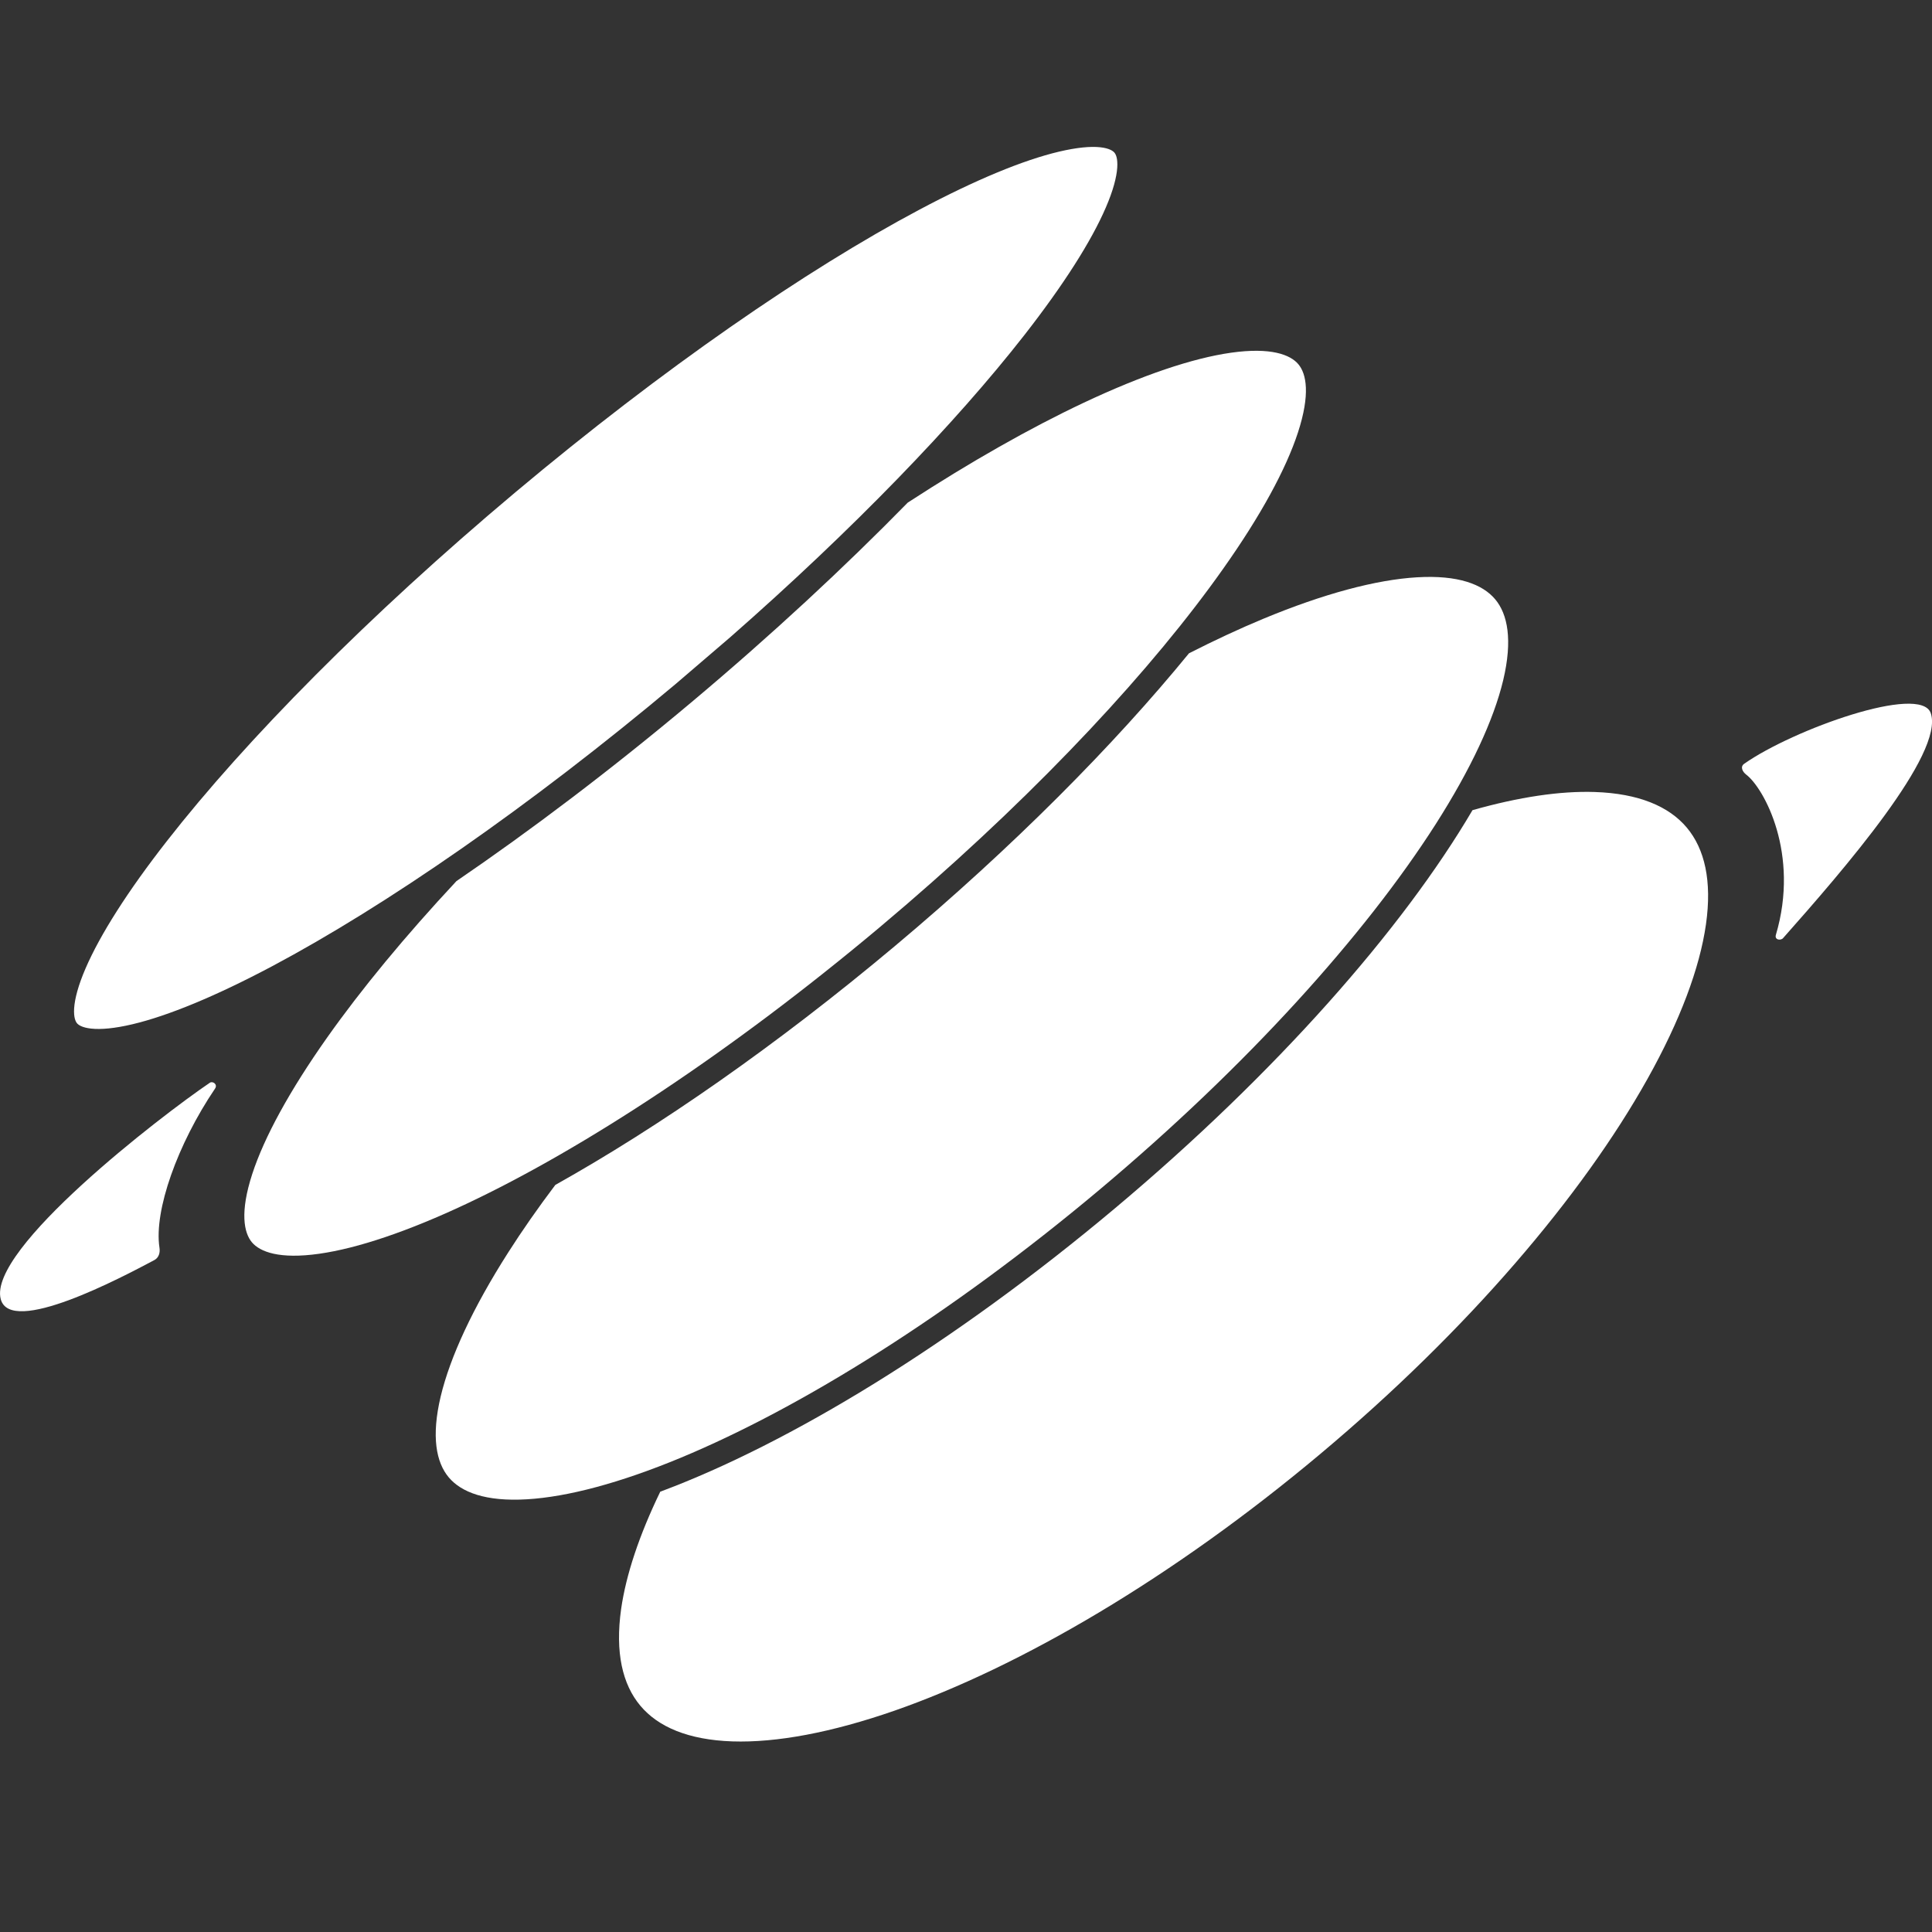
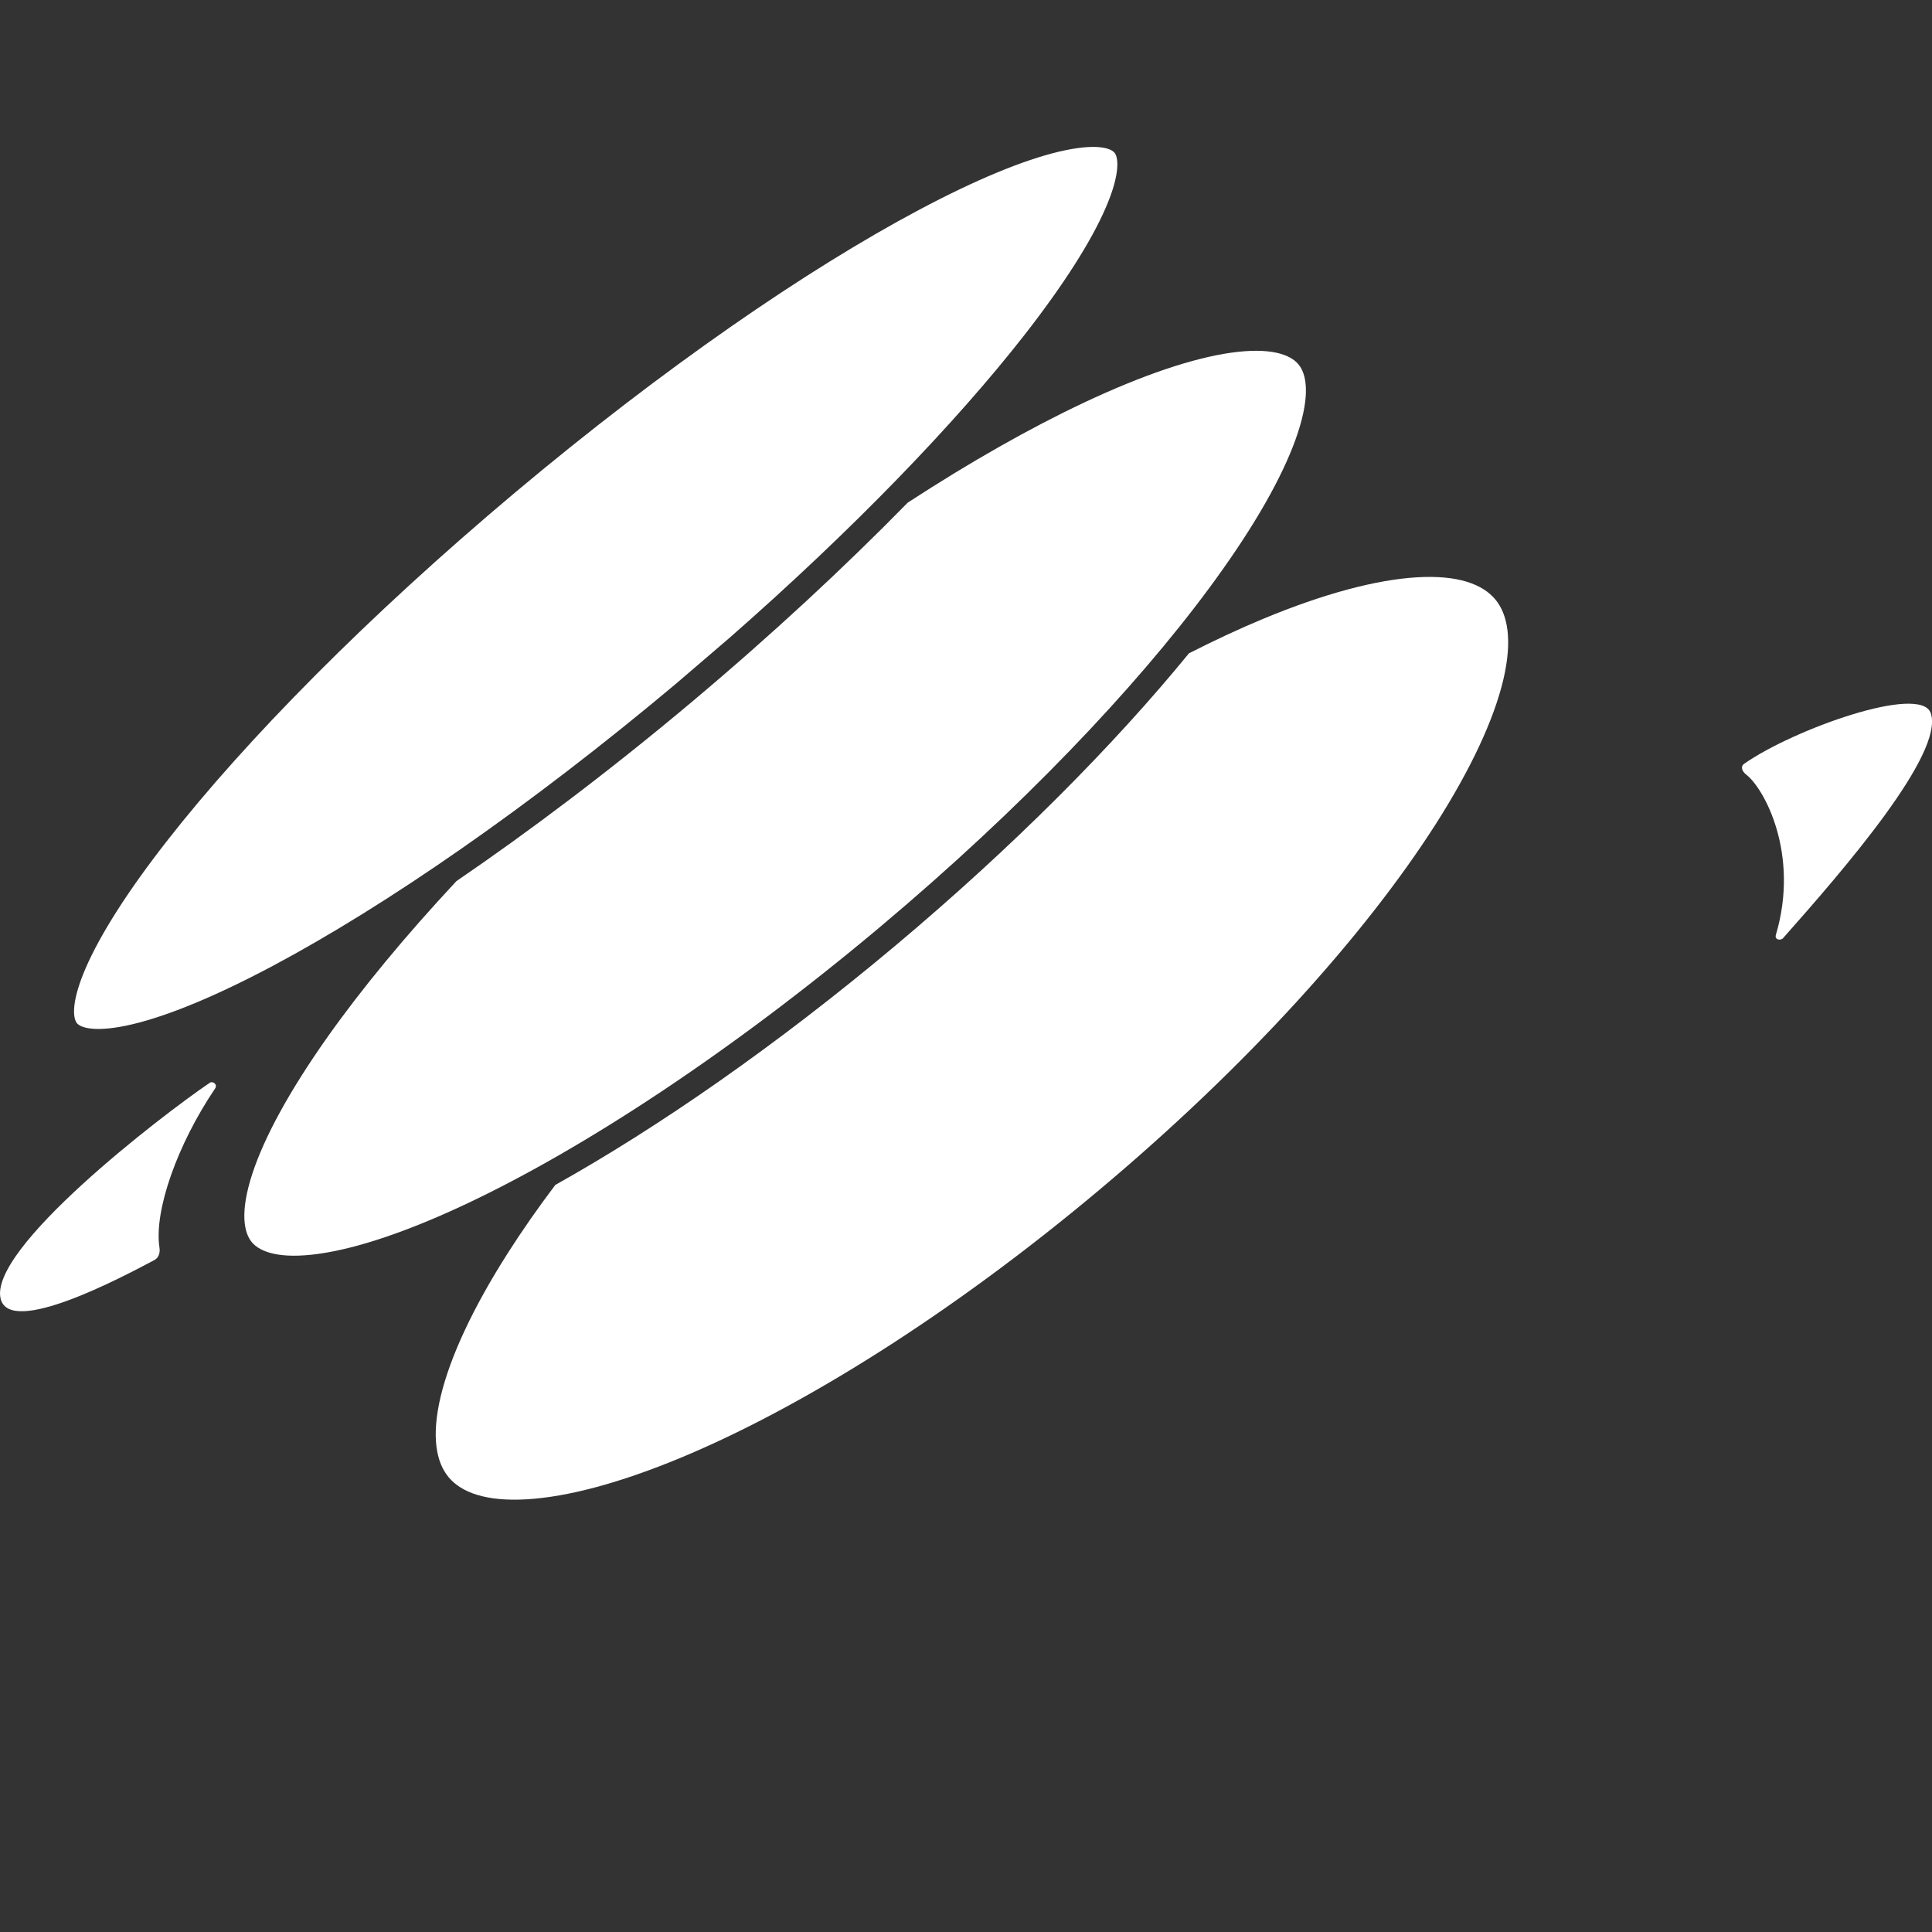
<svg xmlns="http://www.w3.org/2000/svg" width="32" height="32" viewBox="0 0 32 32" fill="none">
  <rect x="0" y="0" width="32" height="32" fill="#333333" stroke="none" />
  <g clip-path="url(#clip0_39_4700)">
-     <path d="M26.414 13.118C27.143 13.142 27.643 13.356 27.939 13.708C28.234 14.06 28.359 14.589 28.256 15.311C28.153 16.034 27.828 16.904 27.288 17.869C26.211 19.795 24.323 22.023 21.872 24.079C19.422 26.135 16.9 27.607 14.816 28.334C13.773 28.697 12.859 28.867 12.13 28.843C11.401 28.818 10.901 28.604 10.606 28.252C10.31 27.899 10.186 27.371 10.288 26.649C10.369 26.084 10.587 25.428 10.936 24.707C13.071 23.912 15.785 22.264 18.464 20.016C21.142 17.769 23.235 15.383 24.389 13.419C25.16 13.2 25.843 13.099 26.414 13.118Z" fill="white" />
    <path d="M23.469 9.562C24.153 9.521 24.558 9.679 24.765 9.926C24.972 10.173 25.056 10.599 24.898 11.265C24.741 11.922 24.364 12.735 23.779 13.652C22.61 15.481 20.662 17.65 18.206 19.71C15.751 21.77 13.277 23.313 11.273 24.146C10.268 24.563 9.403 24.793 8.728 24.833C8.044 24.874 7.639 24.716 7.432 24.469C7.225 24.222 7.141 23.796 7.299 23.13C7.456 22.473 7.833 21.66 8.418 20.744C8.648 20.383 8.909 20.009 9.198 19.626C10.909 18.669 12.862 17.314 14.823 15.669C16.781 14.026 18.453 12.339 19.693 10.821C20.119 10.604 20.53 10.413 20.924 10.249C21.928 9.832 22.794 9.602 23.469 9.562Z" fill="white" />
    <path d="M20.39 5.842C21.049 5.749 21.372 5.874 21.505 6.033C21.639 6.192 21.705 6.531 21.498 7.164C21.299 7.773 20.881 8.542 20.259 9.421C19.097 11.067 17.271 13.035 15.021 14.975L14.565 15.363C12.106 17.426 9.67 19.023 7.726 19.939C6.752 20.398 5.922 20.676 5.288 20.766C4.628 20.86 4.306 20.735 4.172 20.576C4.039 20.416 3.972 20.078 4.178 19.445C4.377 18.835 4.796 18.067 5.417 17.187C5.983 16.386 6.707 15.508 7.56 14.594C8.793 13.752 10.116 12.753 11.454 11.63C12.785 10.513 13.994 9.388 15.035 8.325C16.079 7.646 17.066 7.087 17.951 6.67C18.925 6.211 19.755 5.932 20.39 5.842Z" fill="white" />
    <path d="M18.222 2.439C18.379 2.456 18.437 2.503 18.459 2.529C18.481 2.556 18.515 2.62 18.505 2.777C18.494 2.938 18.437 3.157 18.316 3.437C18.076 3.995 17.618 4.715 16.966 5.551C15.827 7.008 14.134 8.766 12.093 10.556L11.197 11.324C8.755 13.374 6.375 15.011 4.509 16.003C3.573 16.5 2.785 16.825 2.193 16.965C1.897 17.035 1.671 17.054 1.512 17.037C1.355 17.02 1.297 16.974 1.275 16.948C1.254 16.922 1.218 16.857 1.228 16.699C1.239 16.539 1.296 16.32 1.417 16.04C1.658 15.482 2.114 14.762 2.767 13.927C4.068 12.261 6.095 10.203 8.537 8.153C10.979 6.104 13.357 4.467 15.224 3.475C16.16 2.977 16.948 2.652 17.54 2.512C17.837 2.442 18.062 2.422 18.222 2.439Z" fill="white" />
    <path d="M2.641 20.663C2.548 20.051 2.94 18.951 3.562 18.03C3.61 17.959 3.522 17.901 3.475 17.934C2.655 18.49 -0.204 20.693 0.012 21.517C0.173 22.135 2.011 21.161 2.558 20.87C2.63 20.831 2.655 20.749 2.641 20.663Z" fill="white" />
    <path d="M28.925 12.832C29.217 13.056 29.813 14.141 29.414 15.485C29.389 15.572 29.502 15.584 29.538 15.533C30.531 14.413 32.21 12.479 31.979 11.811C31.81 11.325 29.699 12.082 28.89 12.65C28.82 12.698 28.858 12.781 28.925 12.832Z" fill="white" />
  </g>
  <defs>
    <clipPath id="clip0_39_4700">
      <rect width="32" height="32" fill="white" />
    </clipPath>
  </defs>
</svg>